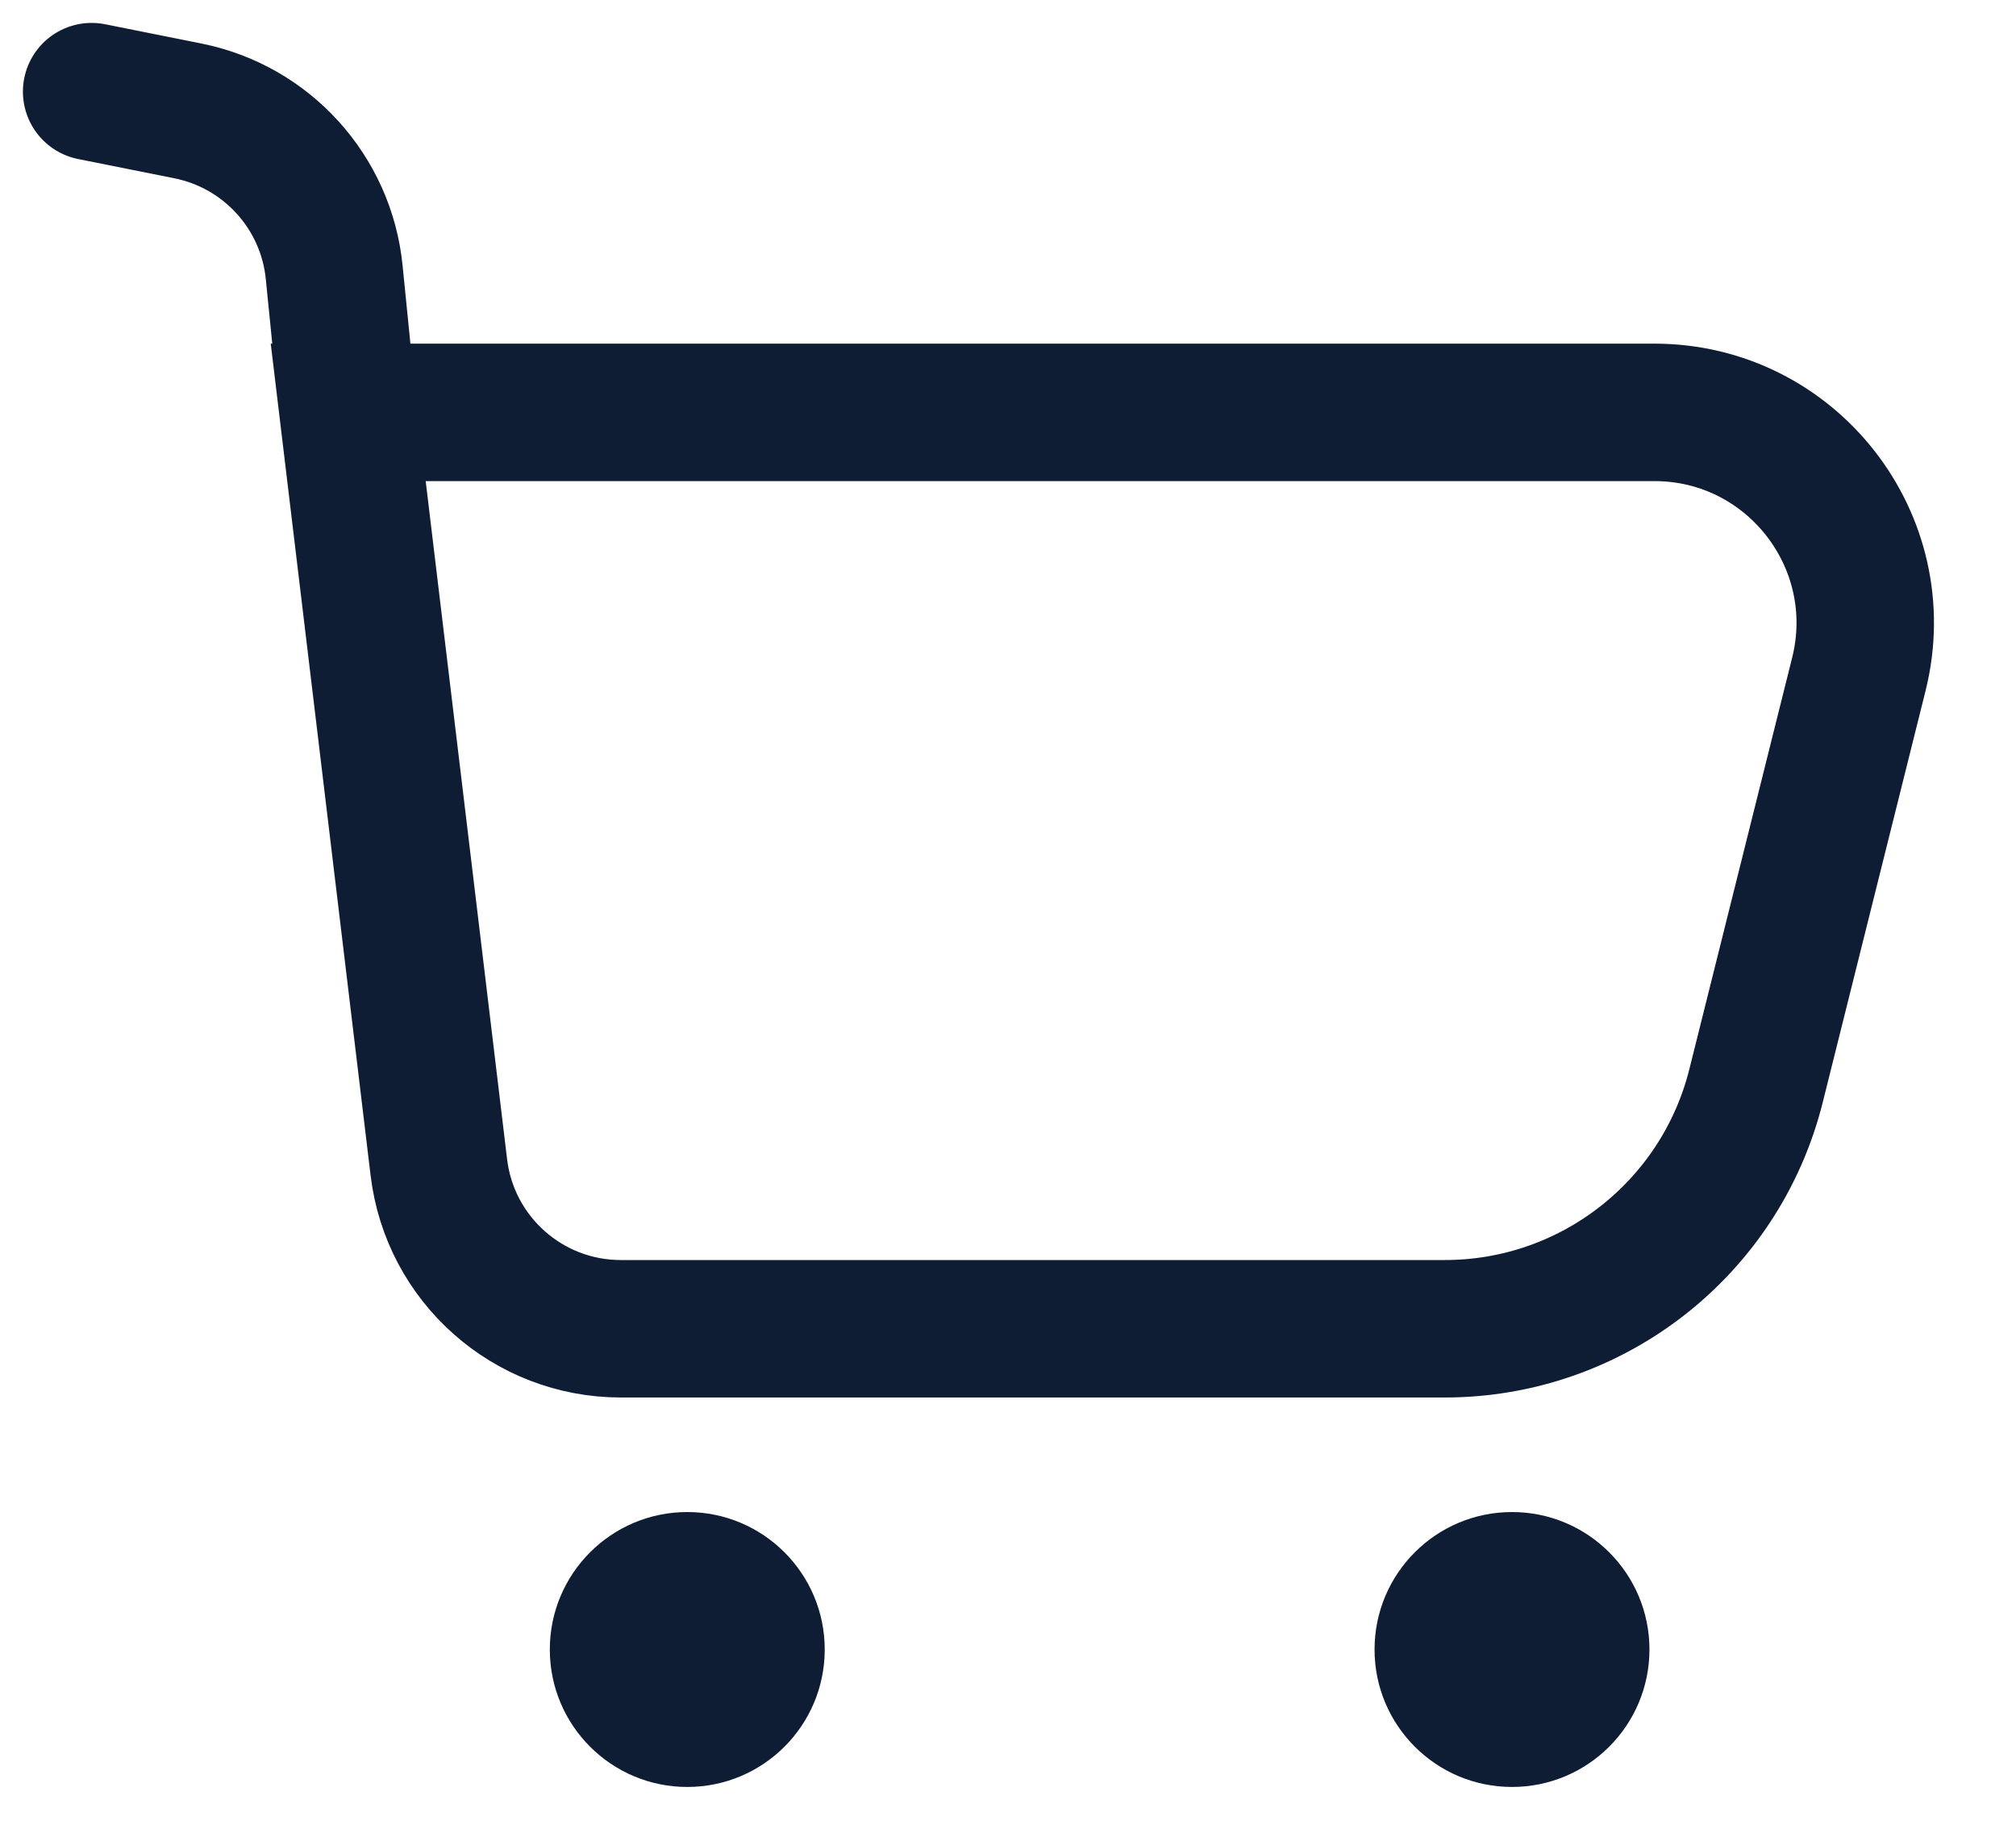
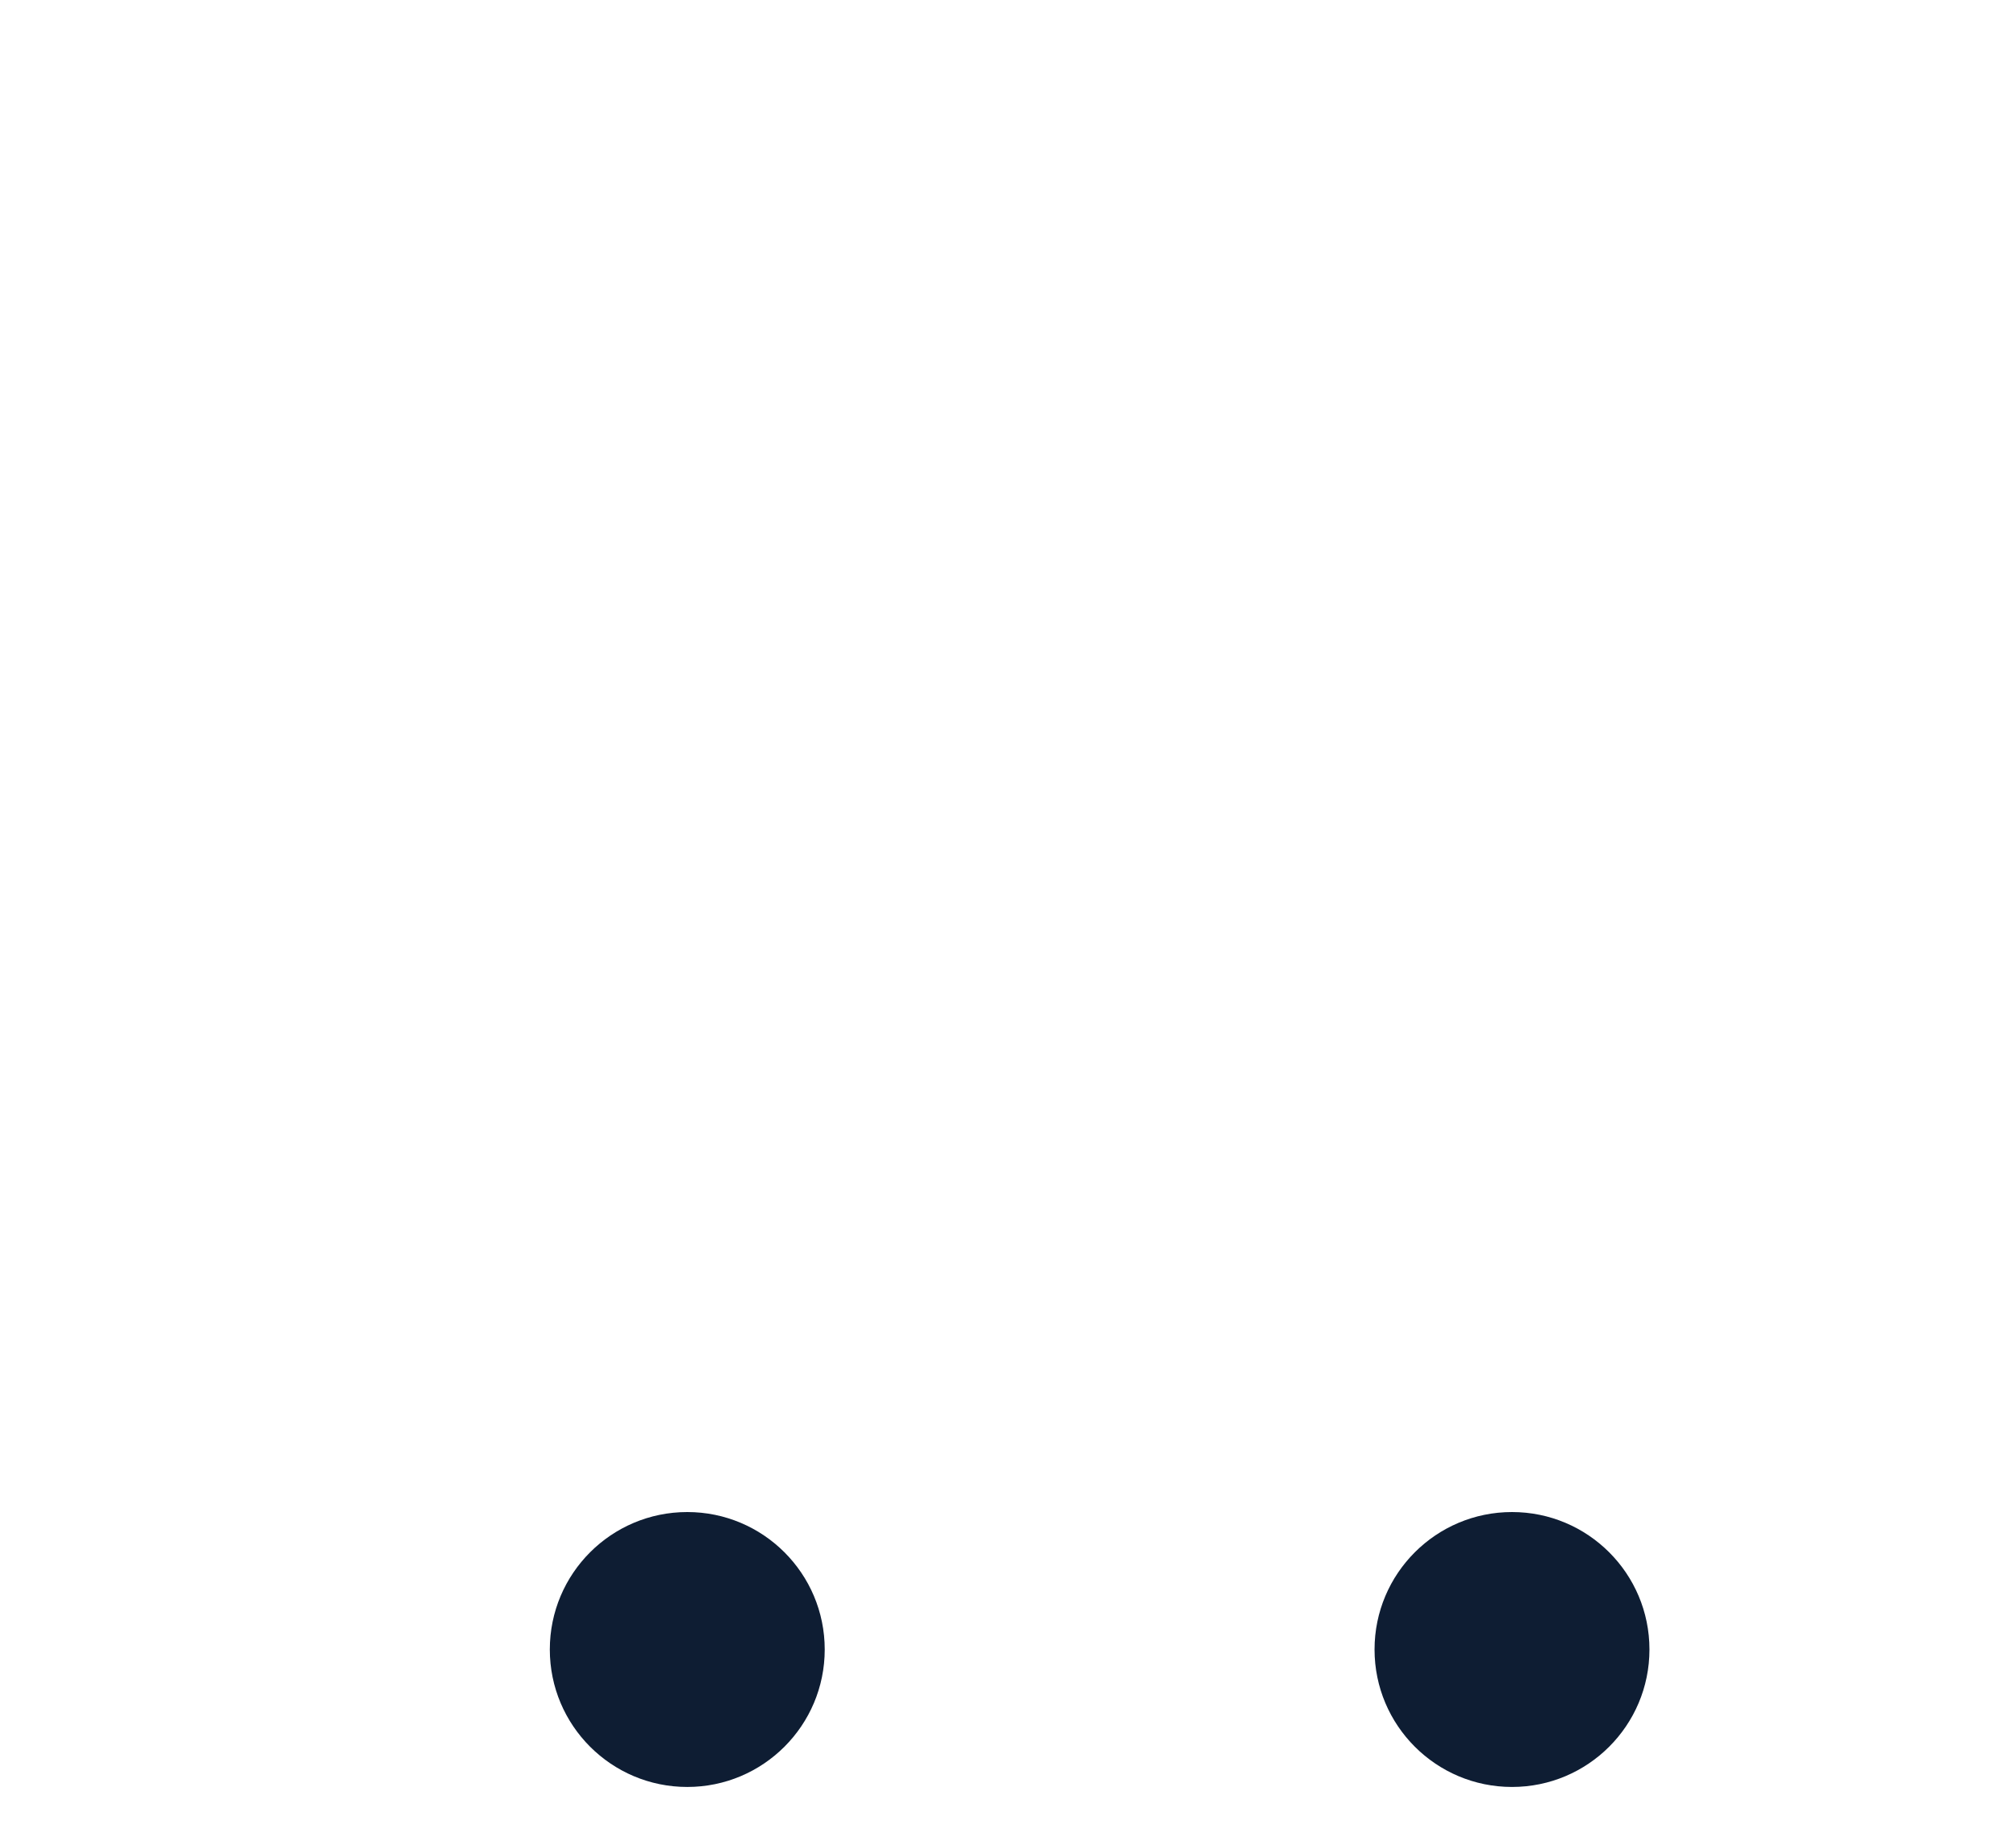
<svg xmlns="http://www.w3.org/2000/svg" width="22" height="20" viewBox="0 0 22 20" fill="none">
-   <path d="M1 1L2.049 1.21C2.911 1.382 3.56 2.097 3.647 2.972L3.8 4.5M3.8 4.5L4.789 12.738C4.909 13.743 5.762 14.5 6.774 14.5L15.767 14.5C17.373 14.5 18.773 13.407 19.163 11.849L20.285 7.358C20.648 5.906 19.55 4.5 18.054 4.5L3.8 4.5Z" stroke="#0E1D33" stroke-width="1.5" stroke-linecap="round" />
  <circle cx="7.5" cy="18" r="1.5" fill="#0E1D33" />
  <circle cx="16.5" cy="18" r="1.5" fill="#0E1D33" />
</svg>